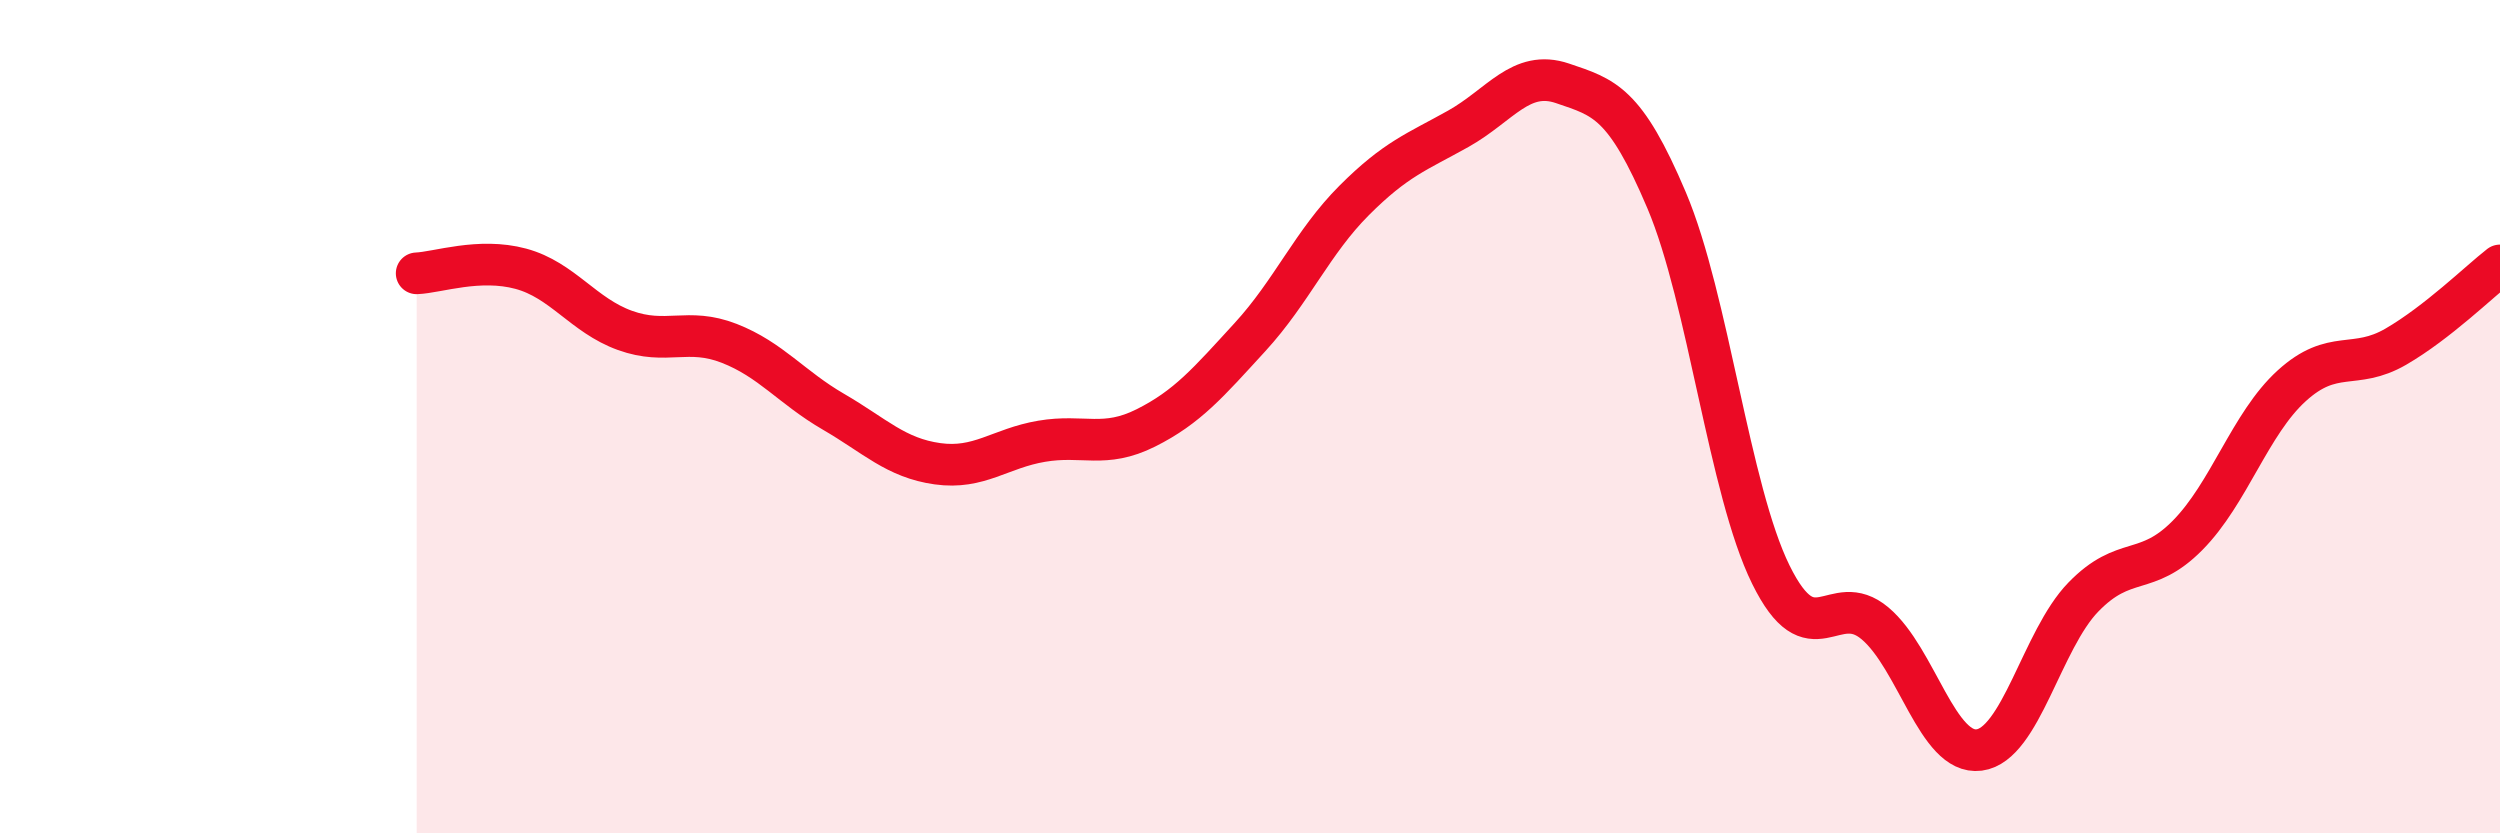
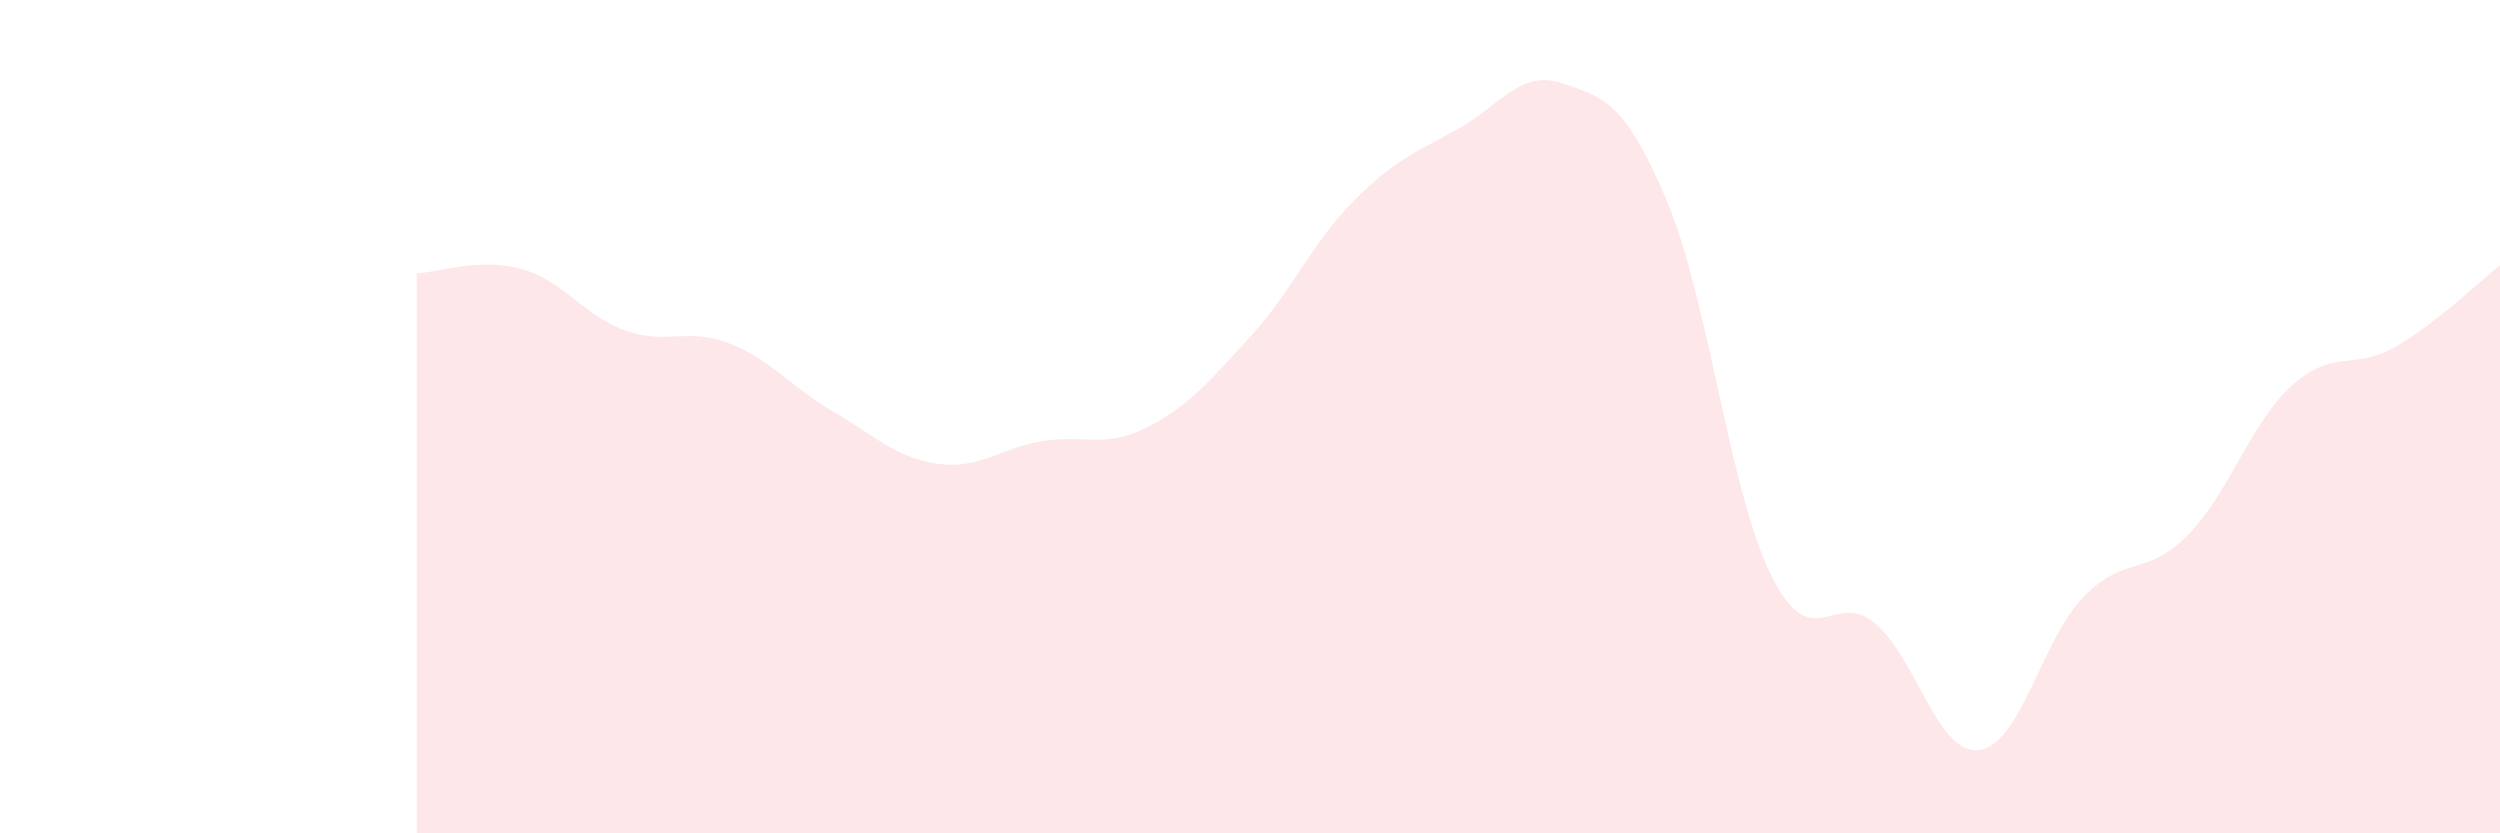
<svg xmlns="http://www.w3.org/2000/svg" width="60" height="20" viewBox="0 0 60 20">
  <path d="M 10,6.56 C 10.5,6.54 11.5,6.18 12.5,6.45 C 13.5,6.72 14,7.57 15,7.93 C 16,8.29 16.5,7.85 17.5,8.24 C 18.5,8.63 19,9.3 20,9.88 C 21,10.46 21.5,10.99 22.5,11.13 C 23.5,11.27 24,10.76 25,10.59 C 26,10.42 26.5,10.77 27.5,10.27 C 28.5,9.77 29,9.18 30,8.09 C 31,7 31.5,5.81 32.5,4.81 C 33.5,3.81 34,3.65 35,3.09 C 36,2.53 36.5,1.66 37.5,2 C 38.5,2.34 39,2.45 40,4.81 C 41,7.17 41.5,11.76 42.5,13.79 C 43.5,15.82 44,14.12 45,14.96 C 46,15.8 46.5,18.13 47.5,18 C 48.5,17.87 49,15.36 50,14.33 C 51,13.3 51.5,13.86 52.5,12.85 C 53.5,11.84 54,10.17 55,9.26 C 56,8.35 56.5,8.9 57.5,8.32 C 58.5,7.74 59.5,6.76 60,6.37L60 20L10 20Z" fill="#EB0A25" opacity="0.1" stroke-linecap="round" stroke-linejoin="round" />
-   <path d="M 10,6.56 C 10.5,6.54 11.5,6.18 12.5,6.45 C 13.5,6.72 14,7.57 15,7.93 C 16,8.29 16.5,7.85 17.5,8.24 C 18.5,8.63 19,9.3 20,9.88 C 21,10.46 21.5,10.99 22.5,11.13 C 23.5,11.27 24,10.76 25,10.59 C 26,10.42 26.5,10.77 27.5,10.27 C 28.5,9.77 29,9.18 30,8.09 C 31,7 31.5,5.81 32.5,4.81 C 33.5,3.81 34,3.65 35,3.09 C 36,2.53 36.5,1.66 37.5,2 C 38.5,2.34 39,2.45 40,4.81 C 41,7.17 41.5,11.76 42.5,13.79 C 43.5,15.82 44,14.12 45,14.96 C 46,15.8 46.5,18.13 47.5,18 C 48.5,17.87 49,15.36 50,14.33 C 51,13.3 51.5,13.86 52.5,12.85 C 53.5,11.84 54,10.17 55,9.26 C 56,8.35 56.5,8.9 57.5,8.32 C 58.5,7.74 59.5,6.76 60,6.37" stroke="#EB0A25" stroke-width="1" fill="none" stroke-linecap="round" stroke-linejoin="round" />
</svg>